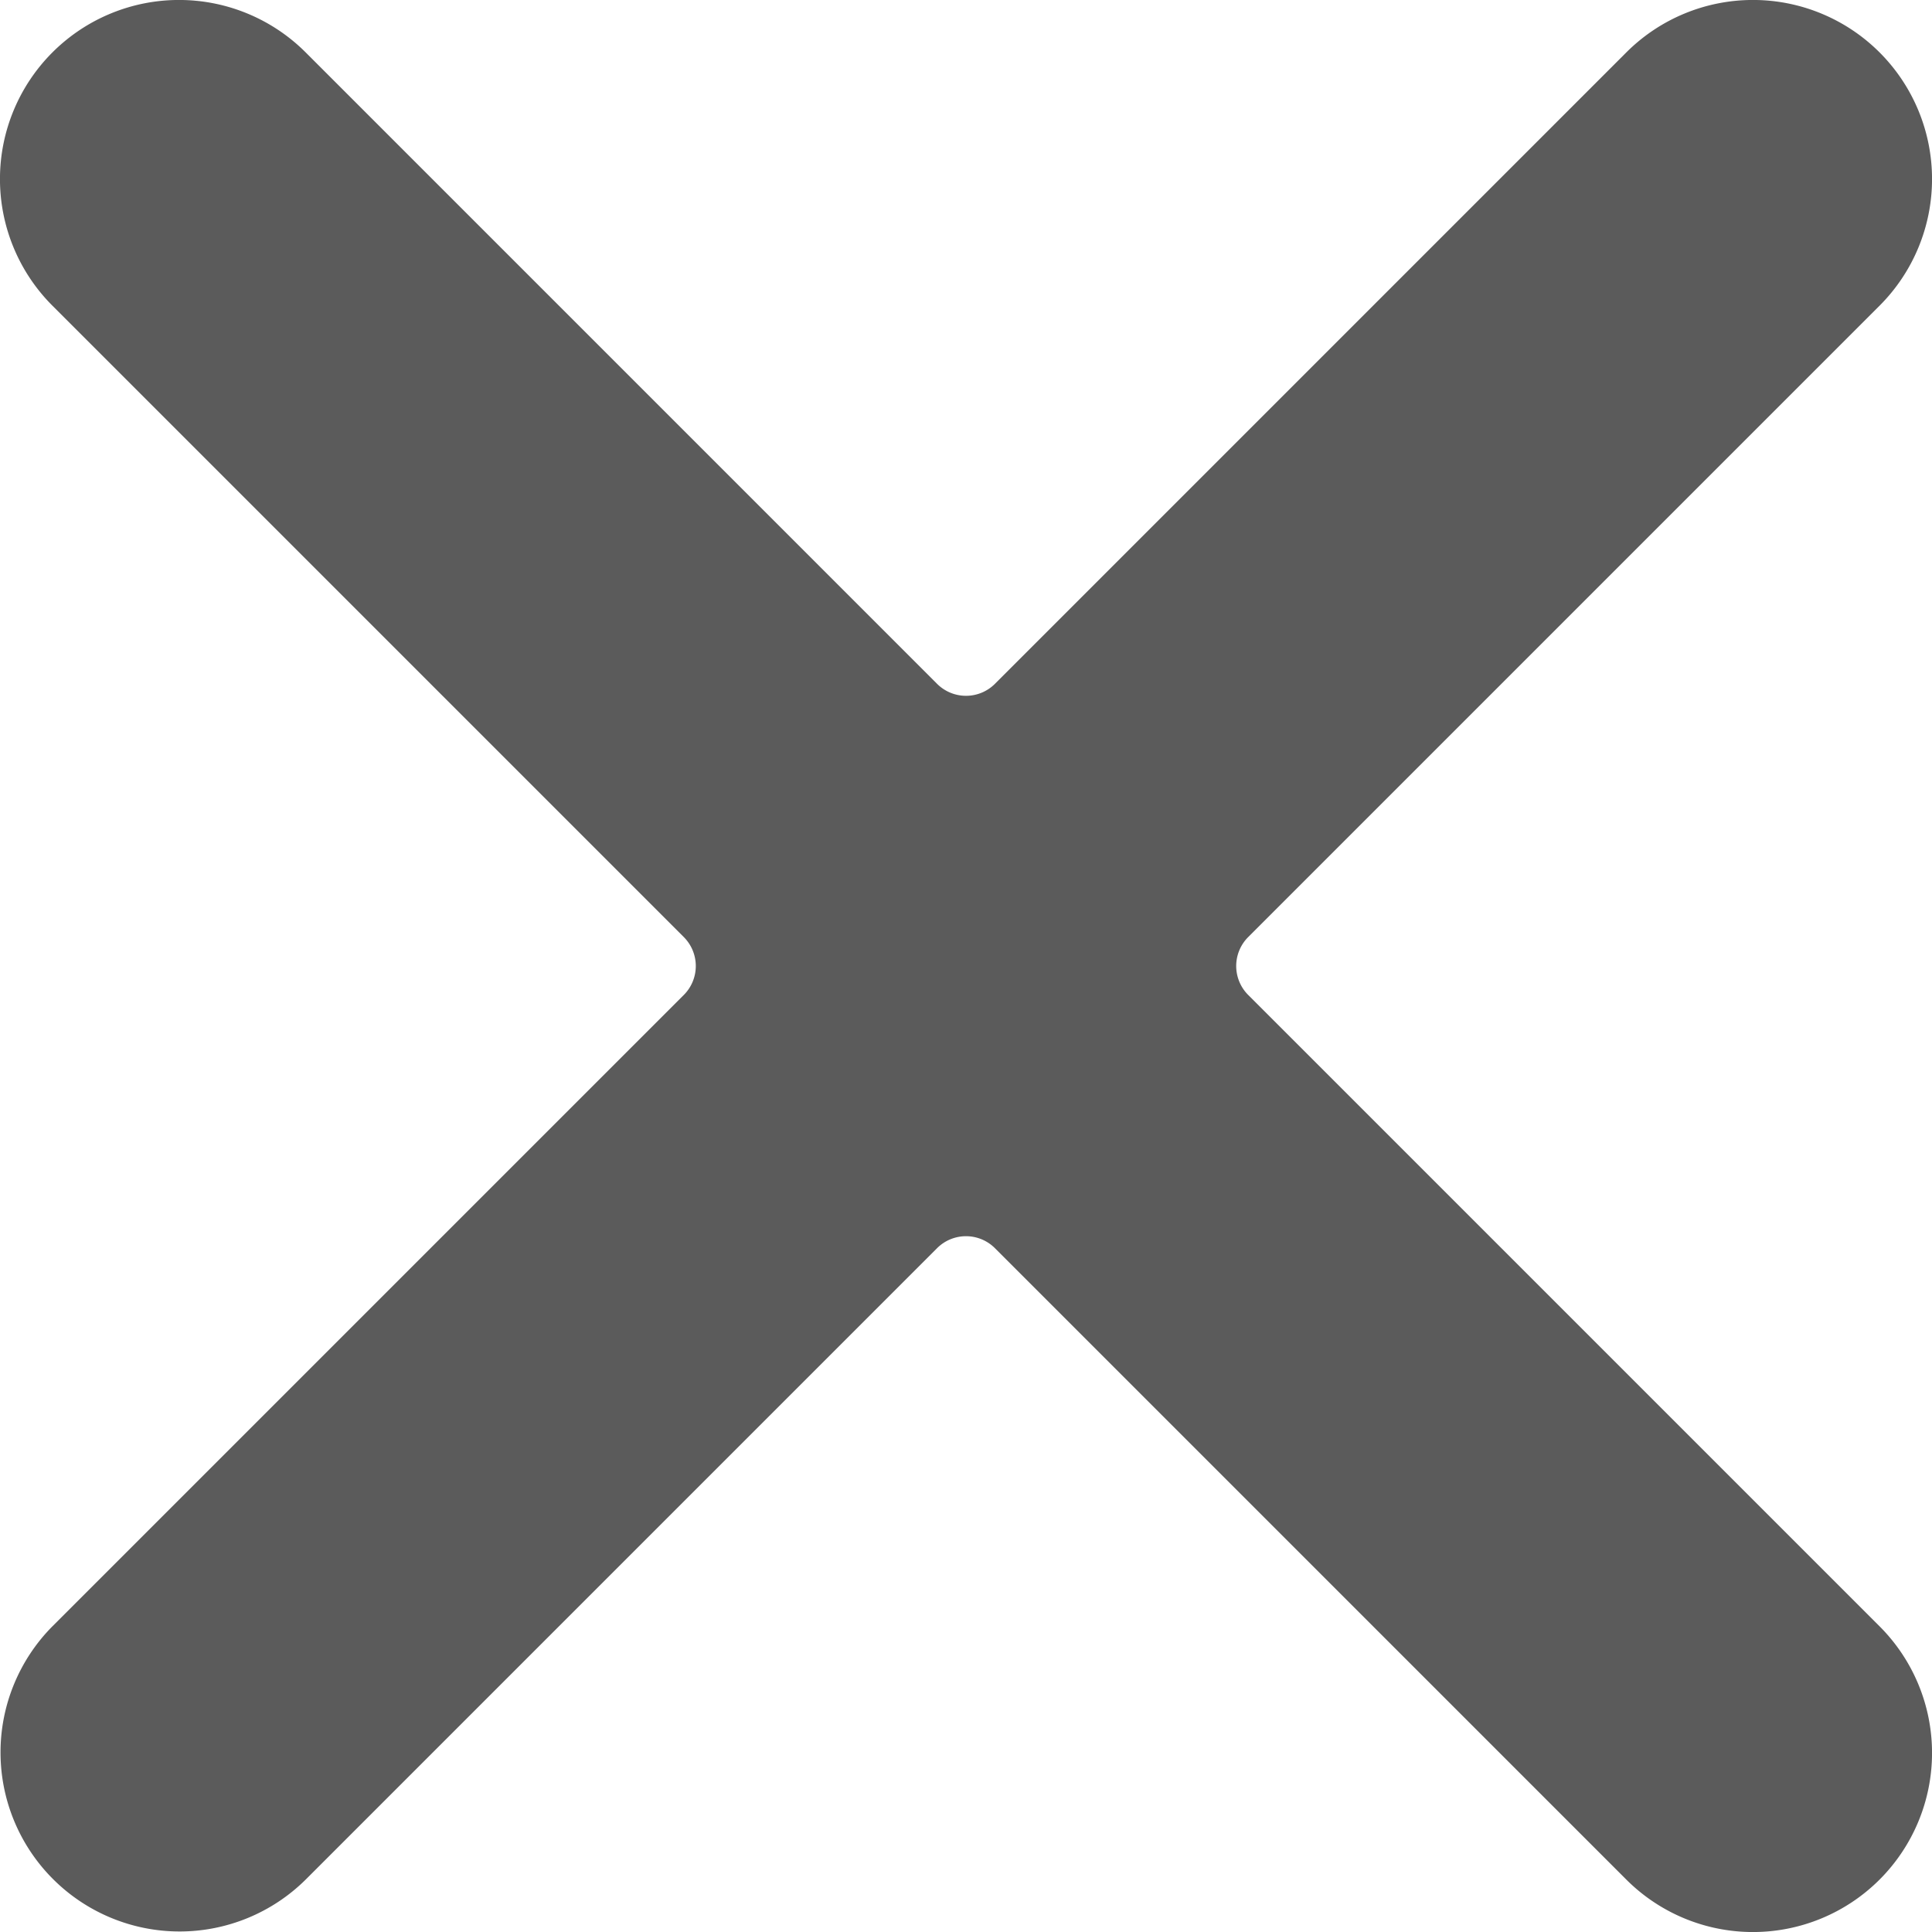
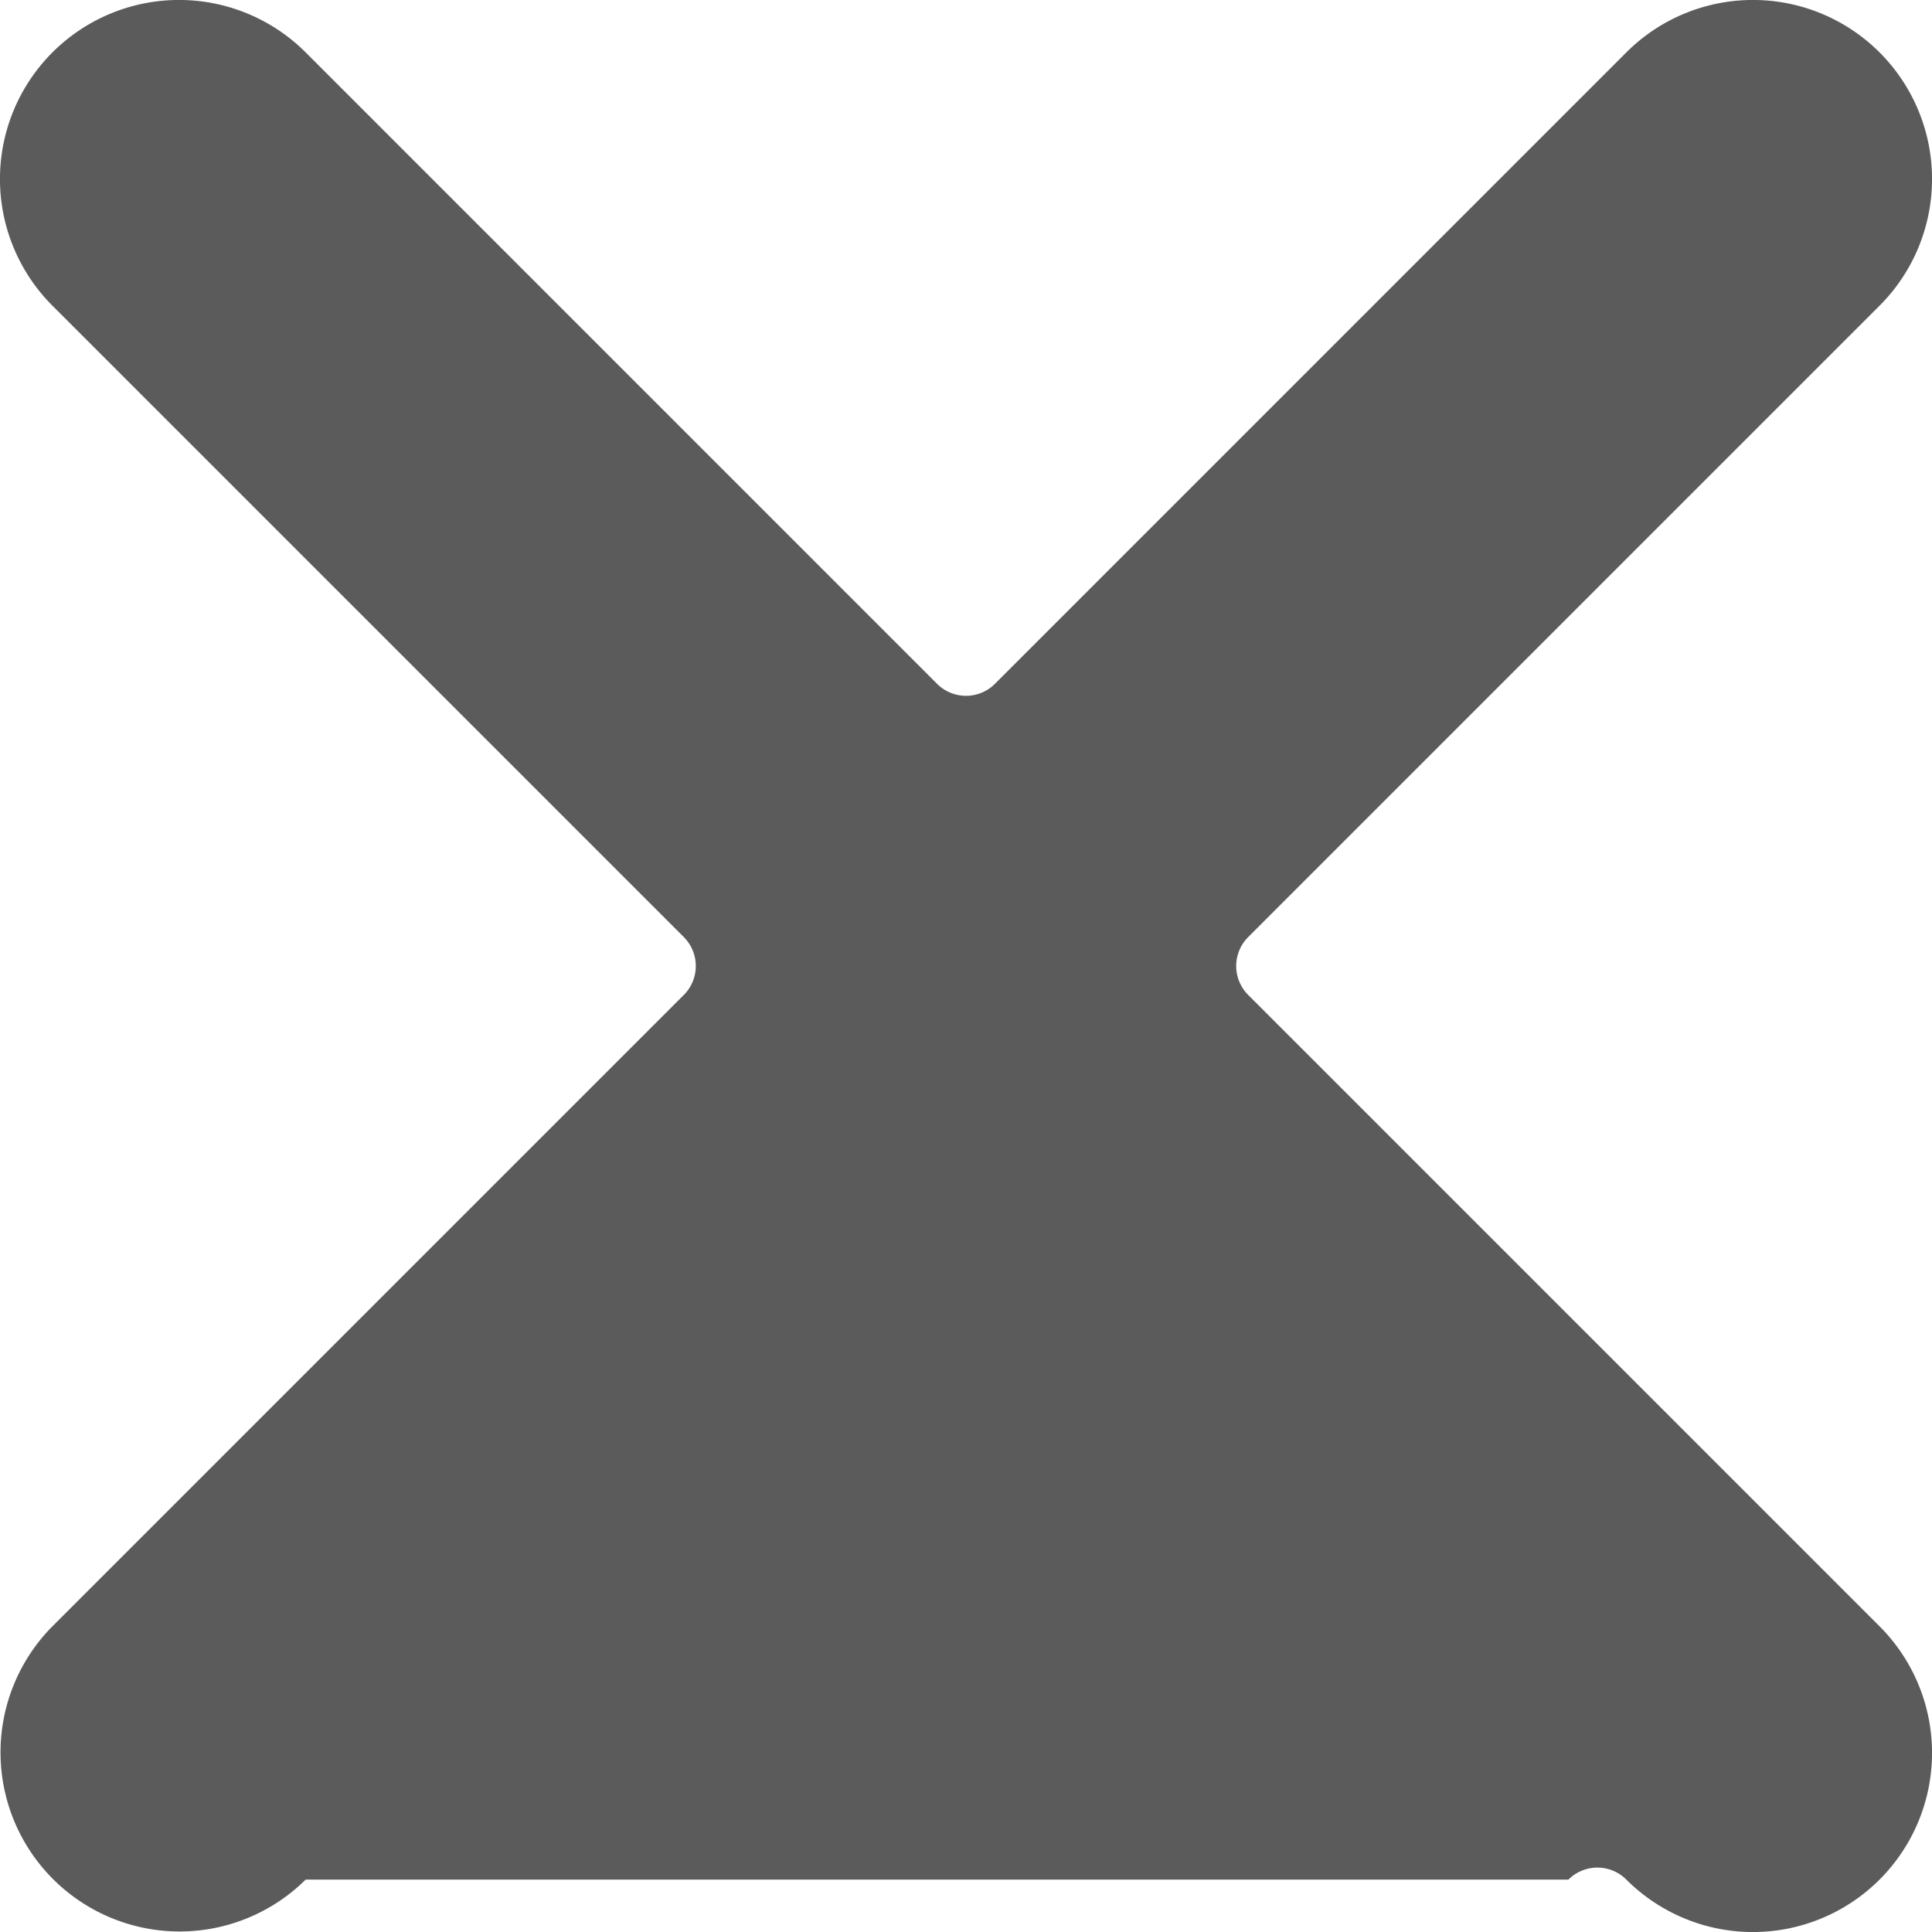
<svg xmlns="http://www.w3.org/2000/svg" version="1.1" width="512" height="512" x="0" y="0" viewBox="0 0 512 512" style="enable-background:new 0 0 512 512" xml:space="preserve">
  <g>
-     <path d="M498.109 430.993a47.458 47.458 0 0 1-67.116 67.116L263.671 330.784a10.848 10.848 0 0 0-15.341 0L81.007 498.109a47.459 47.459 0 0 1-67.117-67.116l167.325-167.319a10.847 10.847 0 0 0 0-15.341L13.891 81.007a47.458 47.458 0 0 1 67.116-67.116L248.33 181.22a10.851 10.851 0 0 0 15.341 0L430.993 13.891a47.458 47.458 0 0 1 67.116 67.116L330.784 248.333a10.847 10.847 0 0 0 0 15.341z" fill="#5b5b5b" opacity="1" data-original="#000000" />
+     <path d="M498.109 430.993a47.458 47.458 0 0 1-67.116 67.116a10.848 10.848 0 0 0-15.341 0L81.007 498.109a47.459 47.459 0 0 1-67.117-67.116l167.325-167.319a10.847 10.847 0 0 0 0-15.341L13.891 81.007a47.458 47.458 0 0 1 67.116-67.116L248.33 181.22a10.851 10.851 0 0 0 15.341 0L430.993 13.891a47.458 47.458 0 0 1 67.116 67.116L330.784 248.333a10.847 10.847 0 0 0 0 15.341z" fill="#5b5b5b" opacity="1" data-original="#000000" />
  </g>
</svg>